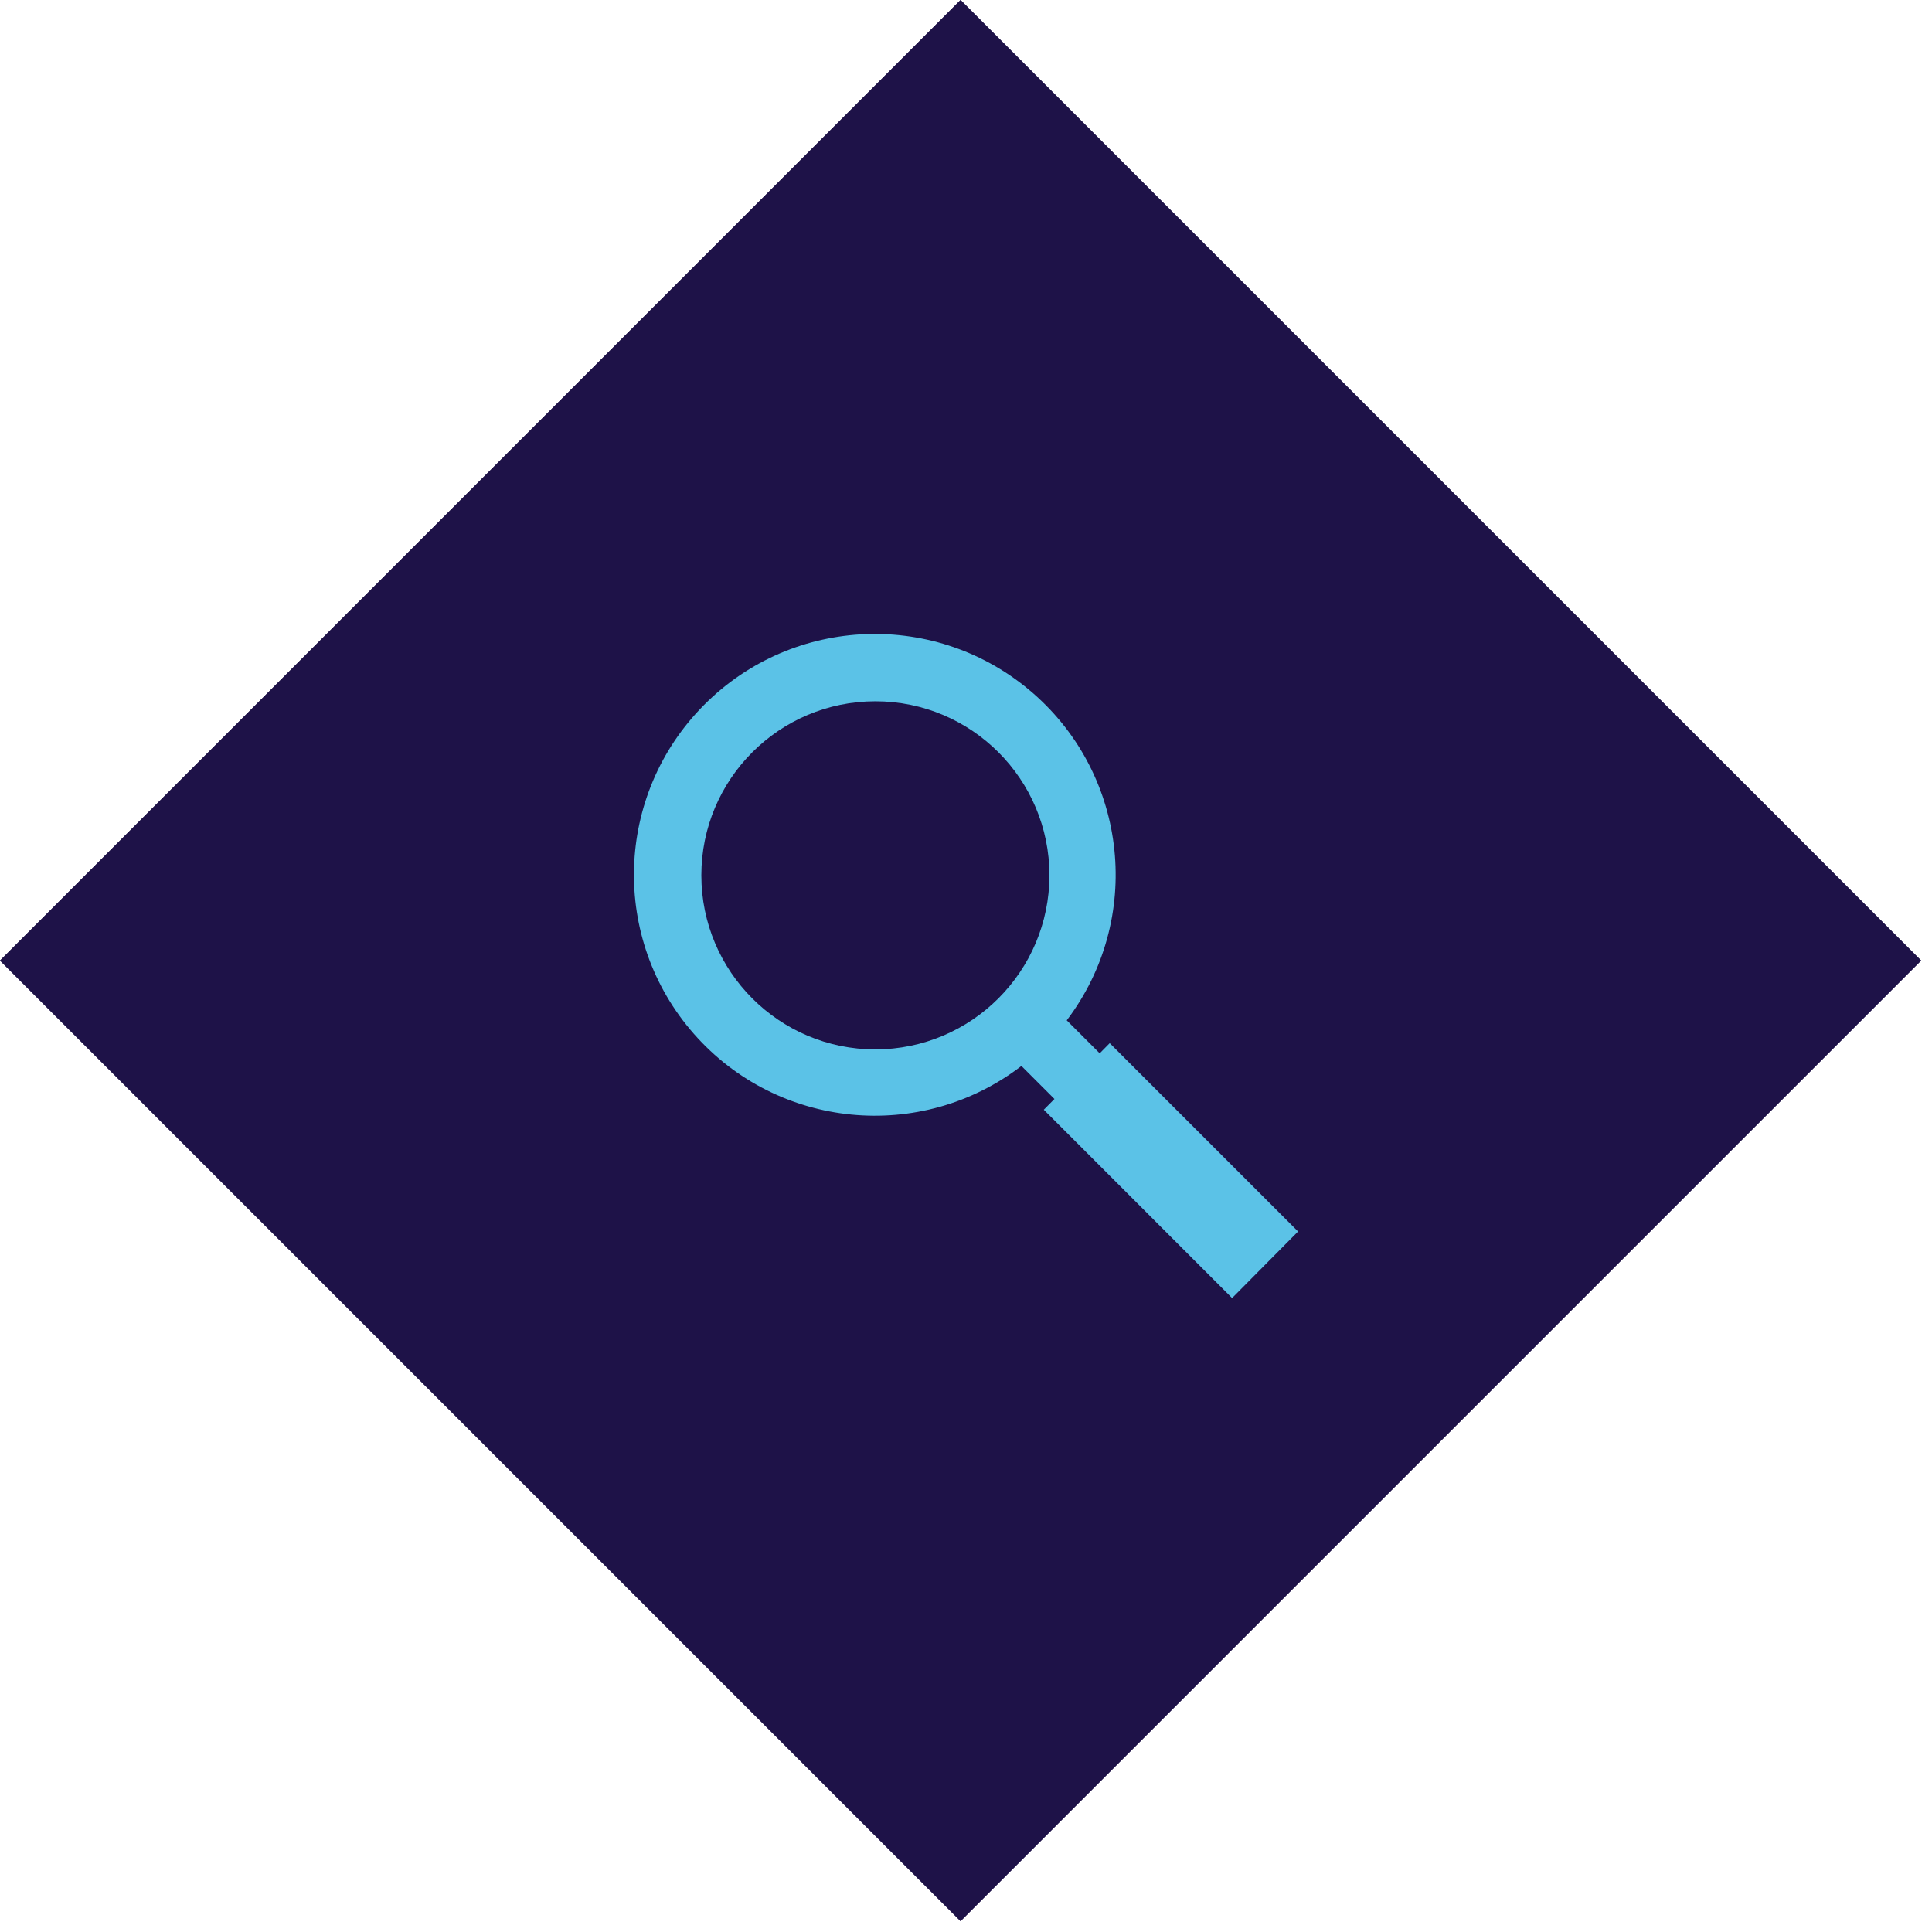
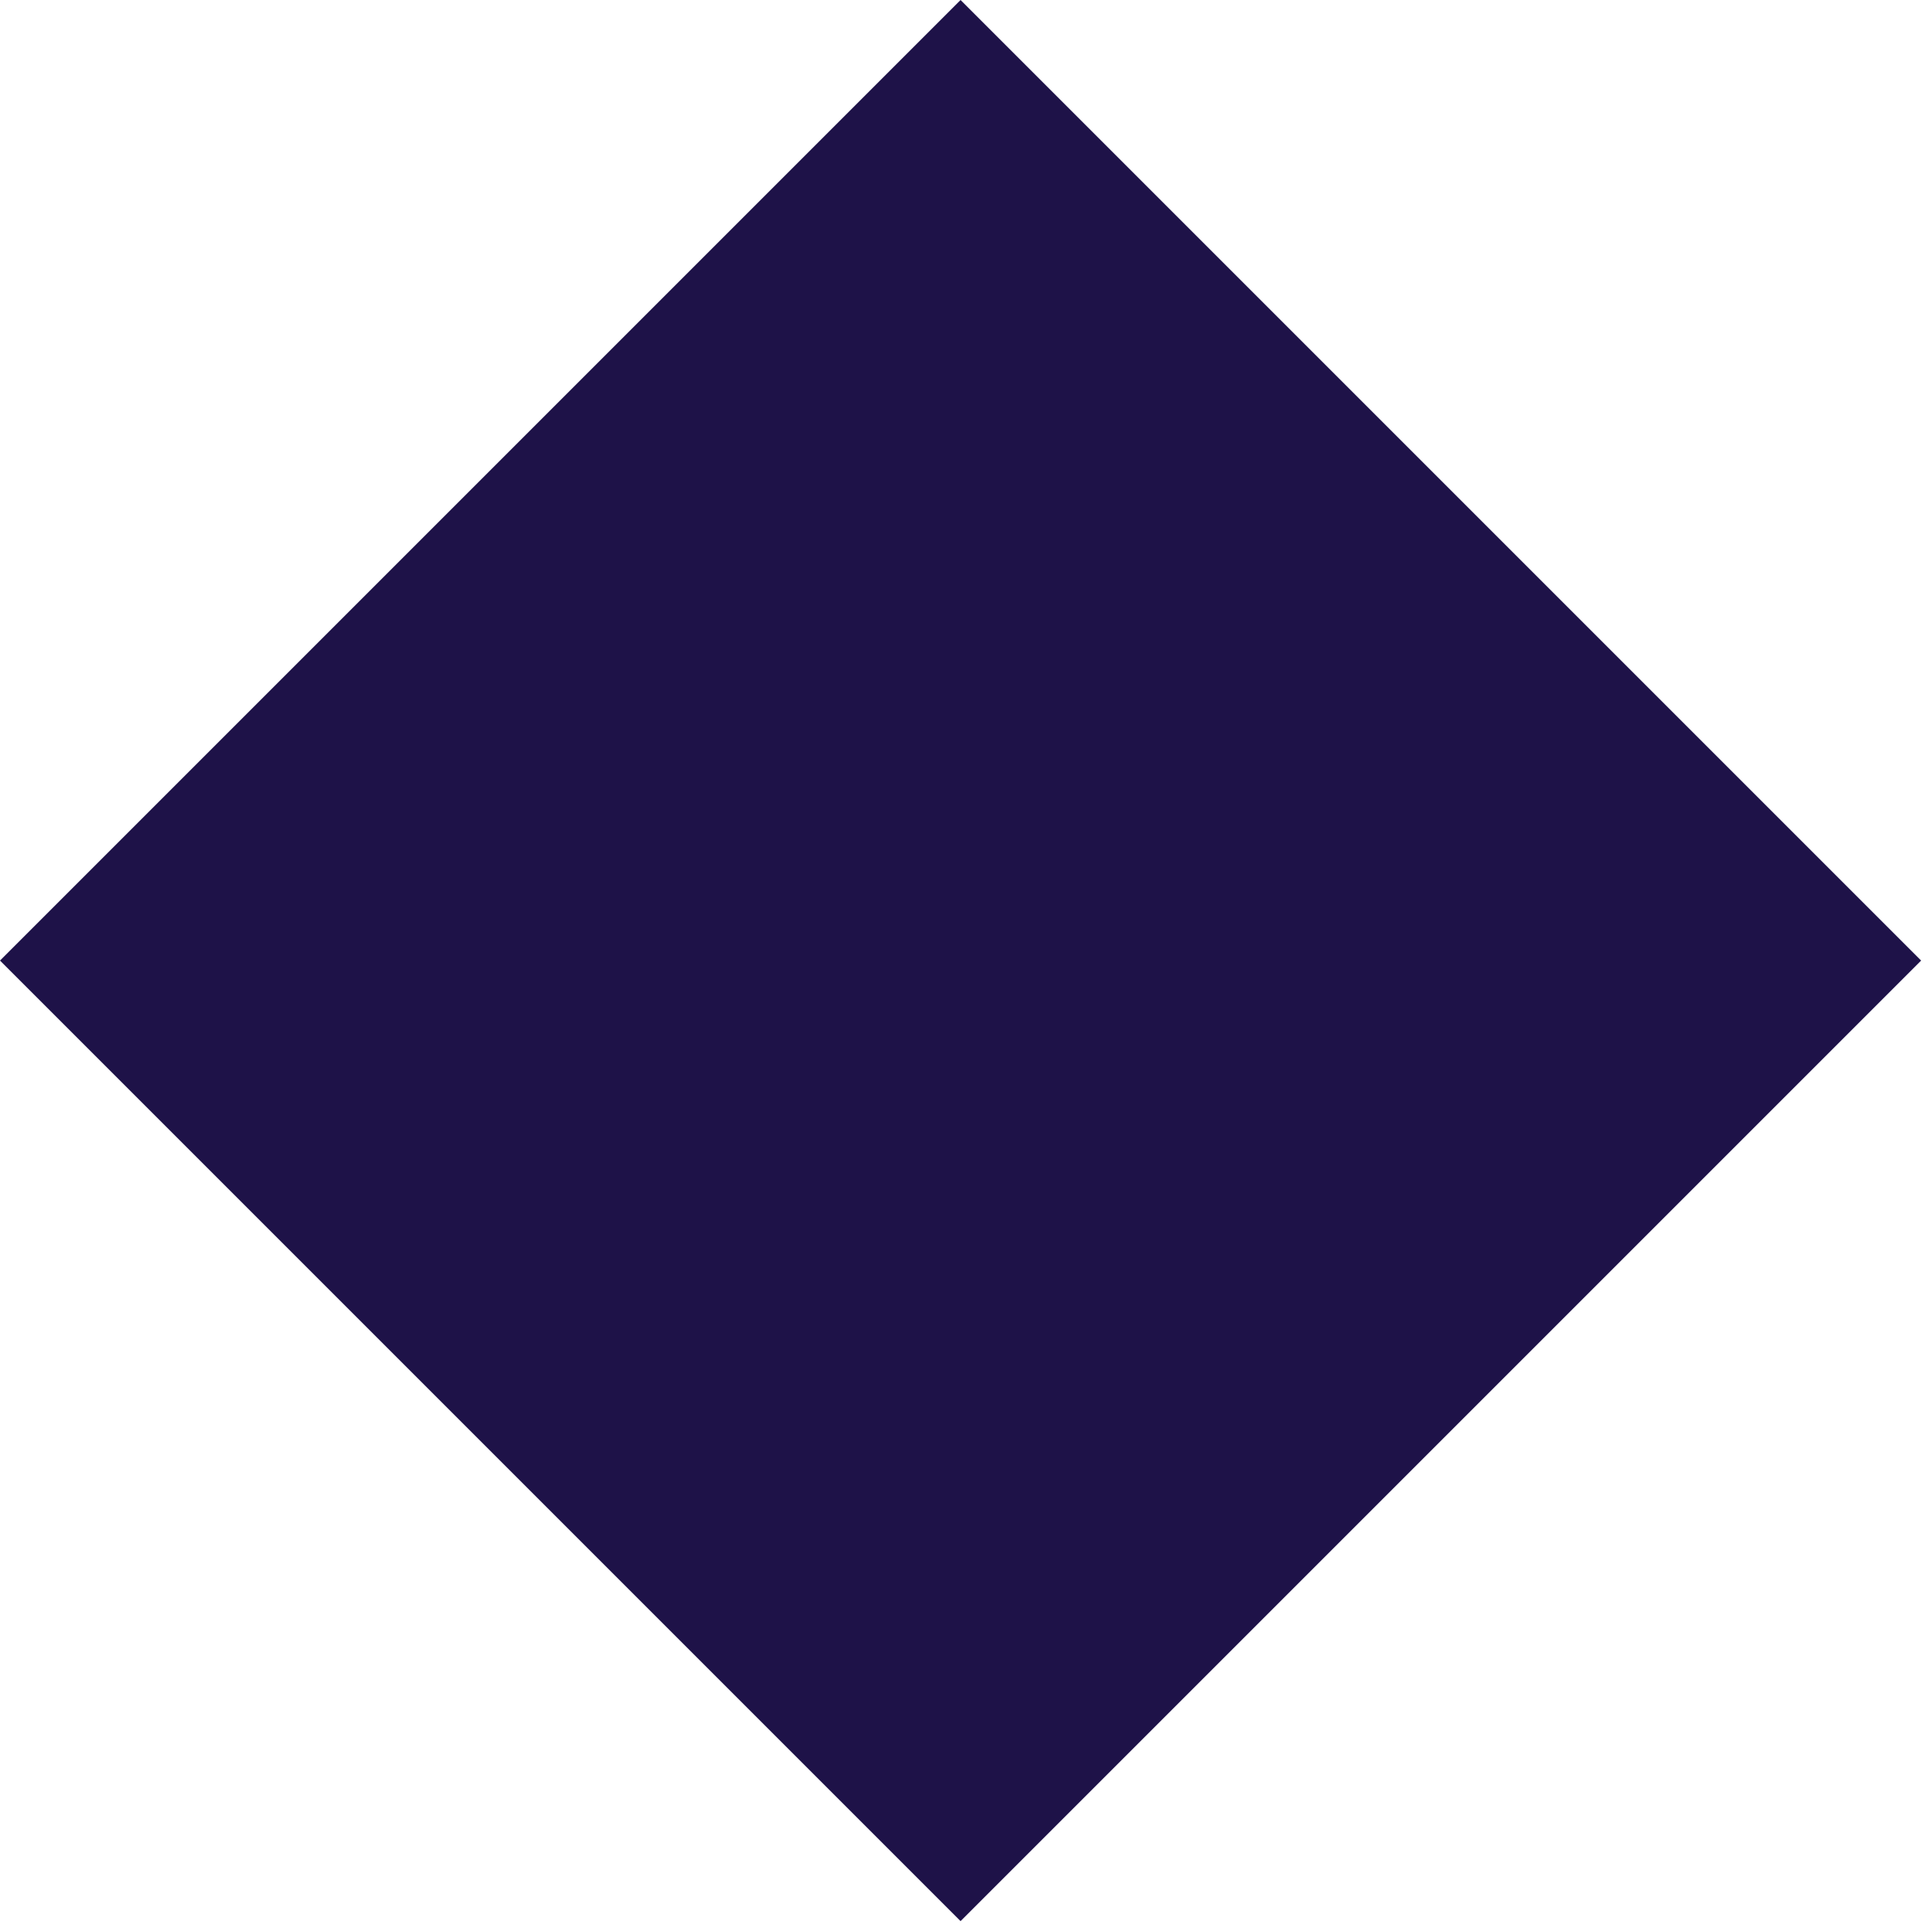
<svg xmlns="http://www.w3.org/2000/svg" width="64px" height="64px" viewBox="0 0 64 64" version="1.1">
  <title>icon/diamond+search</title>
  <g id="icon/diamond+search" stroke="none" stroke-width="1" fill="none" fill-rule="evenodd">
    <rect id="diamond-bg" fill="#1E1248" transform="translate(31.82, 31.82) rotate(-45) translate(-31.82, -31.82) " x="9.32" y="9.32" width="45" height="45" />
-     <path d="M54.32,9.32 L54.32,54.32 L9.32,54.32 L9.32,9.32 L54.32,9.32 Z M50.319,13.319 L13.319,13.319 L13.319,50.319 L50.319,50.319 L50.319,13.319 Z" id="diamond-outline" fill="#1E1248" transform="translate(31.82, 31.82) rotate(-45) translate(-31.82, -31.82) " />
-     <path d="M36.761,34.556 L36.429,34.892 L35.337,33.8 C37.874,30.453 37.383,25.713 34.214,22.957 C31.044,20.202 26.282,20.375 23.321,23.354 C20.36,26.332 20.214,31.096 22.988,34.25 C25.761,37.403 30.504,37.867 33.836,35.311 L34.93,36.405 L34.577,36.761 L40.815,43 L43,40.795 L36.761,34.556 Z M28.998,34.763 C25.814,34.763 23.233,32.181 23.233,28.997 C23.233,25.813 25.814,23.231 28.998,23.231 C32.182,23.231 34.764,25.813 34.764,28.997 C34.76,32.18 32.181,34.759 28.998,34.763 Z" id="Shape" fill="#5BC2E7" />
  </g>
</svg>